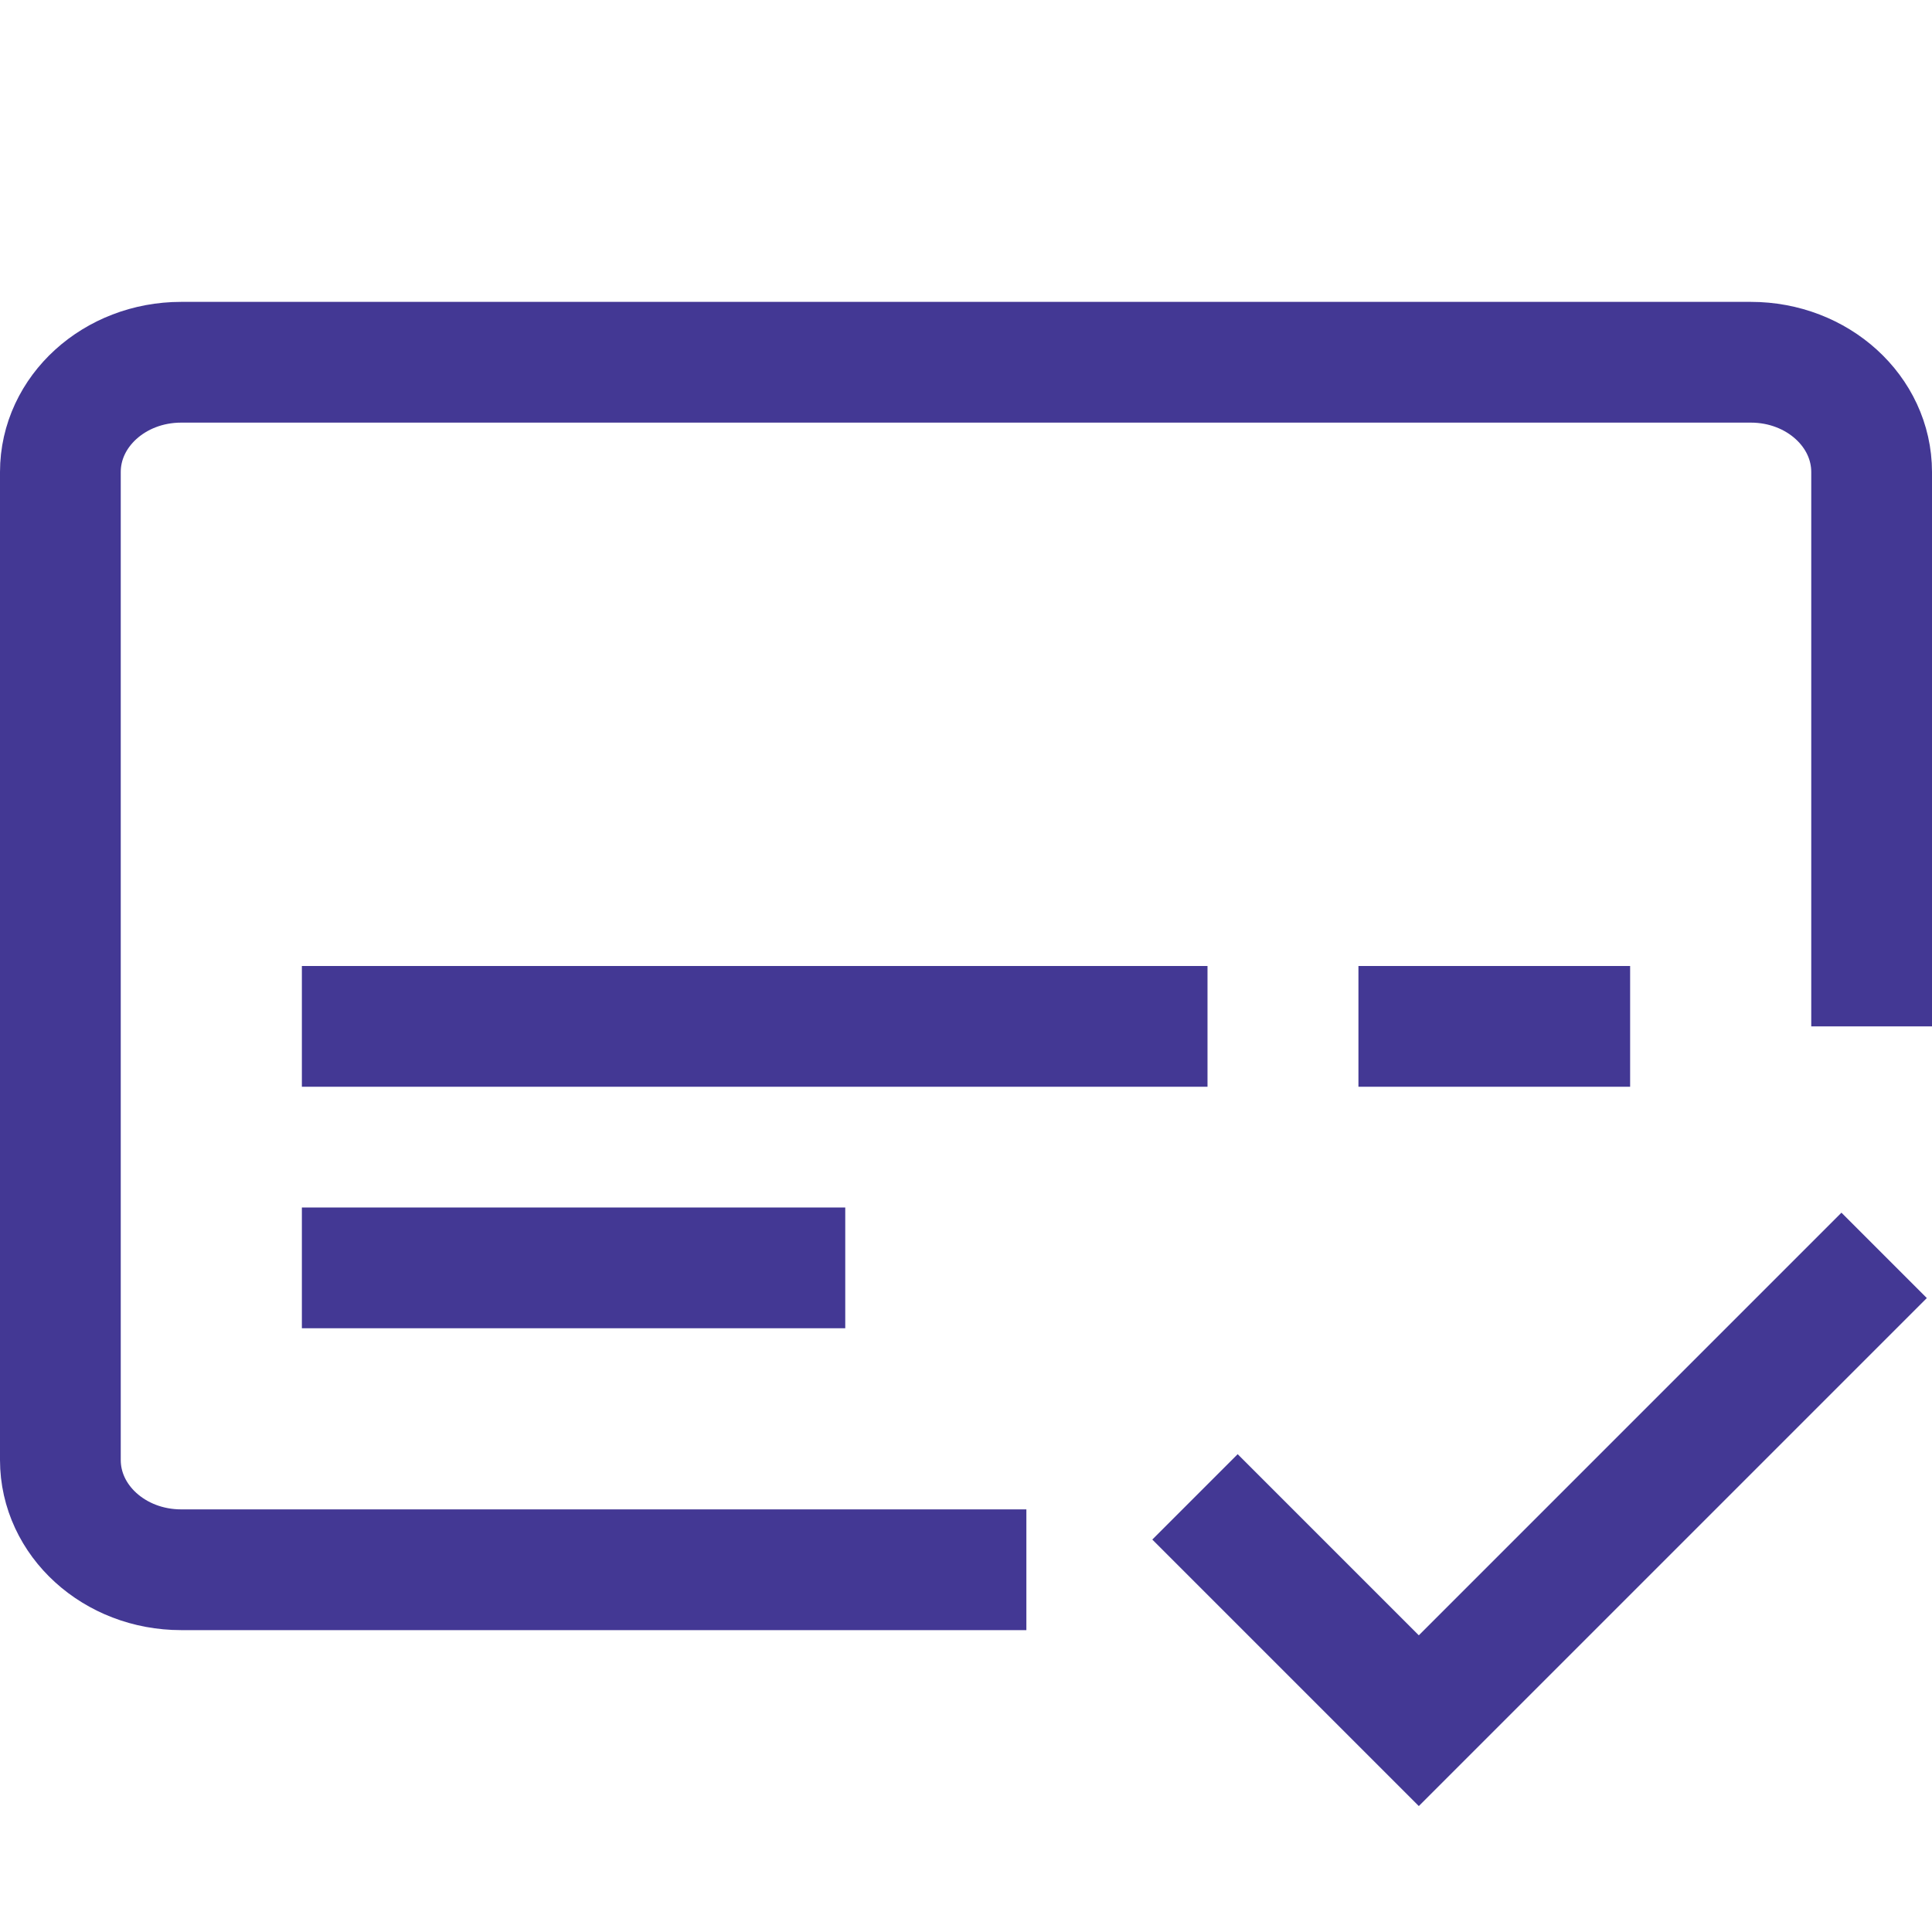
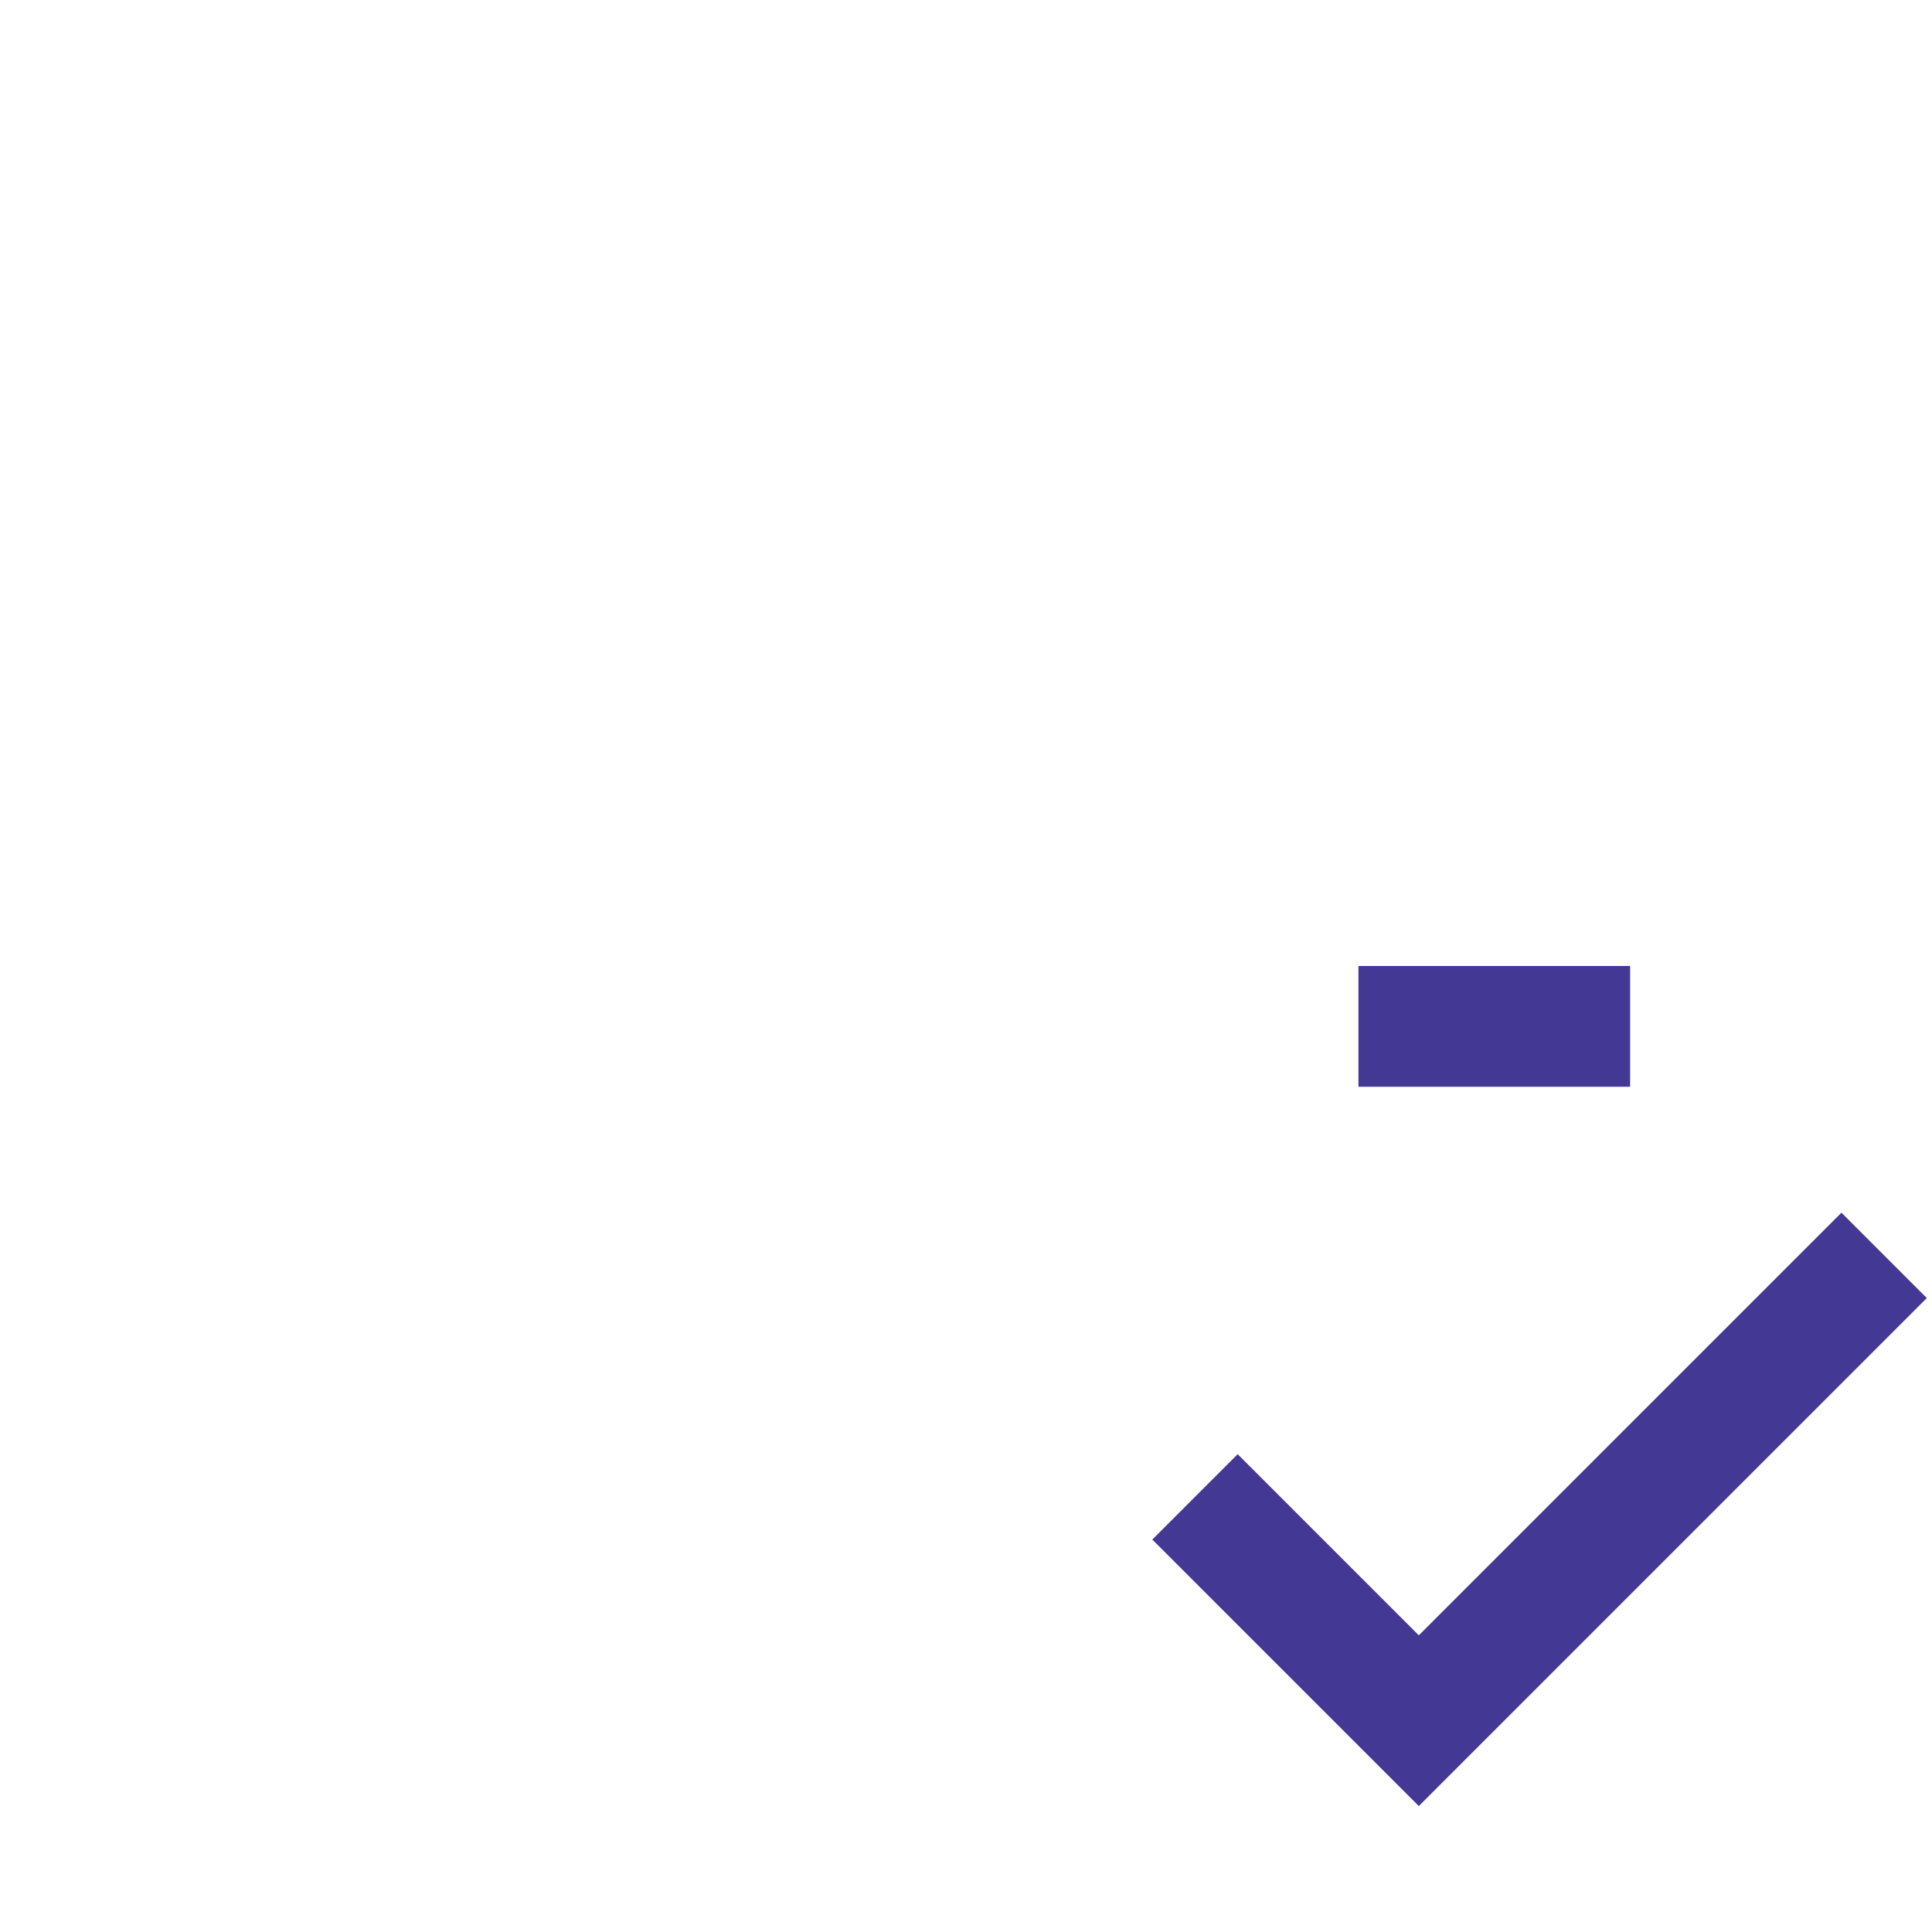
<svg xmlns="http://www.w3.org/2000/svg" width="64" height="64" viewBox="0 0 64 64" fill="none">
-   <path d="M12 34L38 34" stroke="#433894" stroke-width="4" stroke-miterlimit="10" stroke-linecap="square" />
-   <path d="M12 42H26" stroke="#433894" stroke-width="4" stroke-miterlimit="10" stroke-linecap="square" />
  <path d="M47 34H52" stroke="#433894" stroke-width="4" stroke-miterlimit="10" stroke-linecap="square" />
-   <path d="M62 32V15.636C62 13.628 60.209 12 58 12H6C3.791 12 2 13.628 2 15.636V48.364C2 50.372 3.791 52 6 52H32" stroke="#433894" stroke-width="4" stroke-miterlimit="10" stroke-linecap="square" />
  <path d="M41 51L47 57L61 43" stroke="#433894" stroke-width="4" stroke-miterlimit="10" stroke-linecap="square" />
</svg>